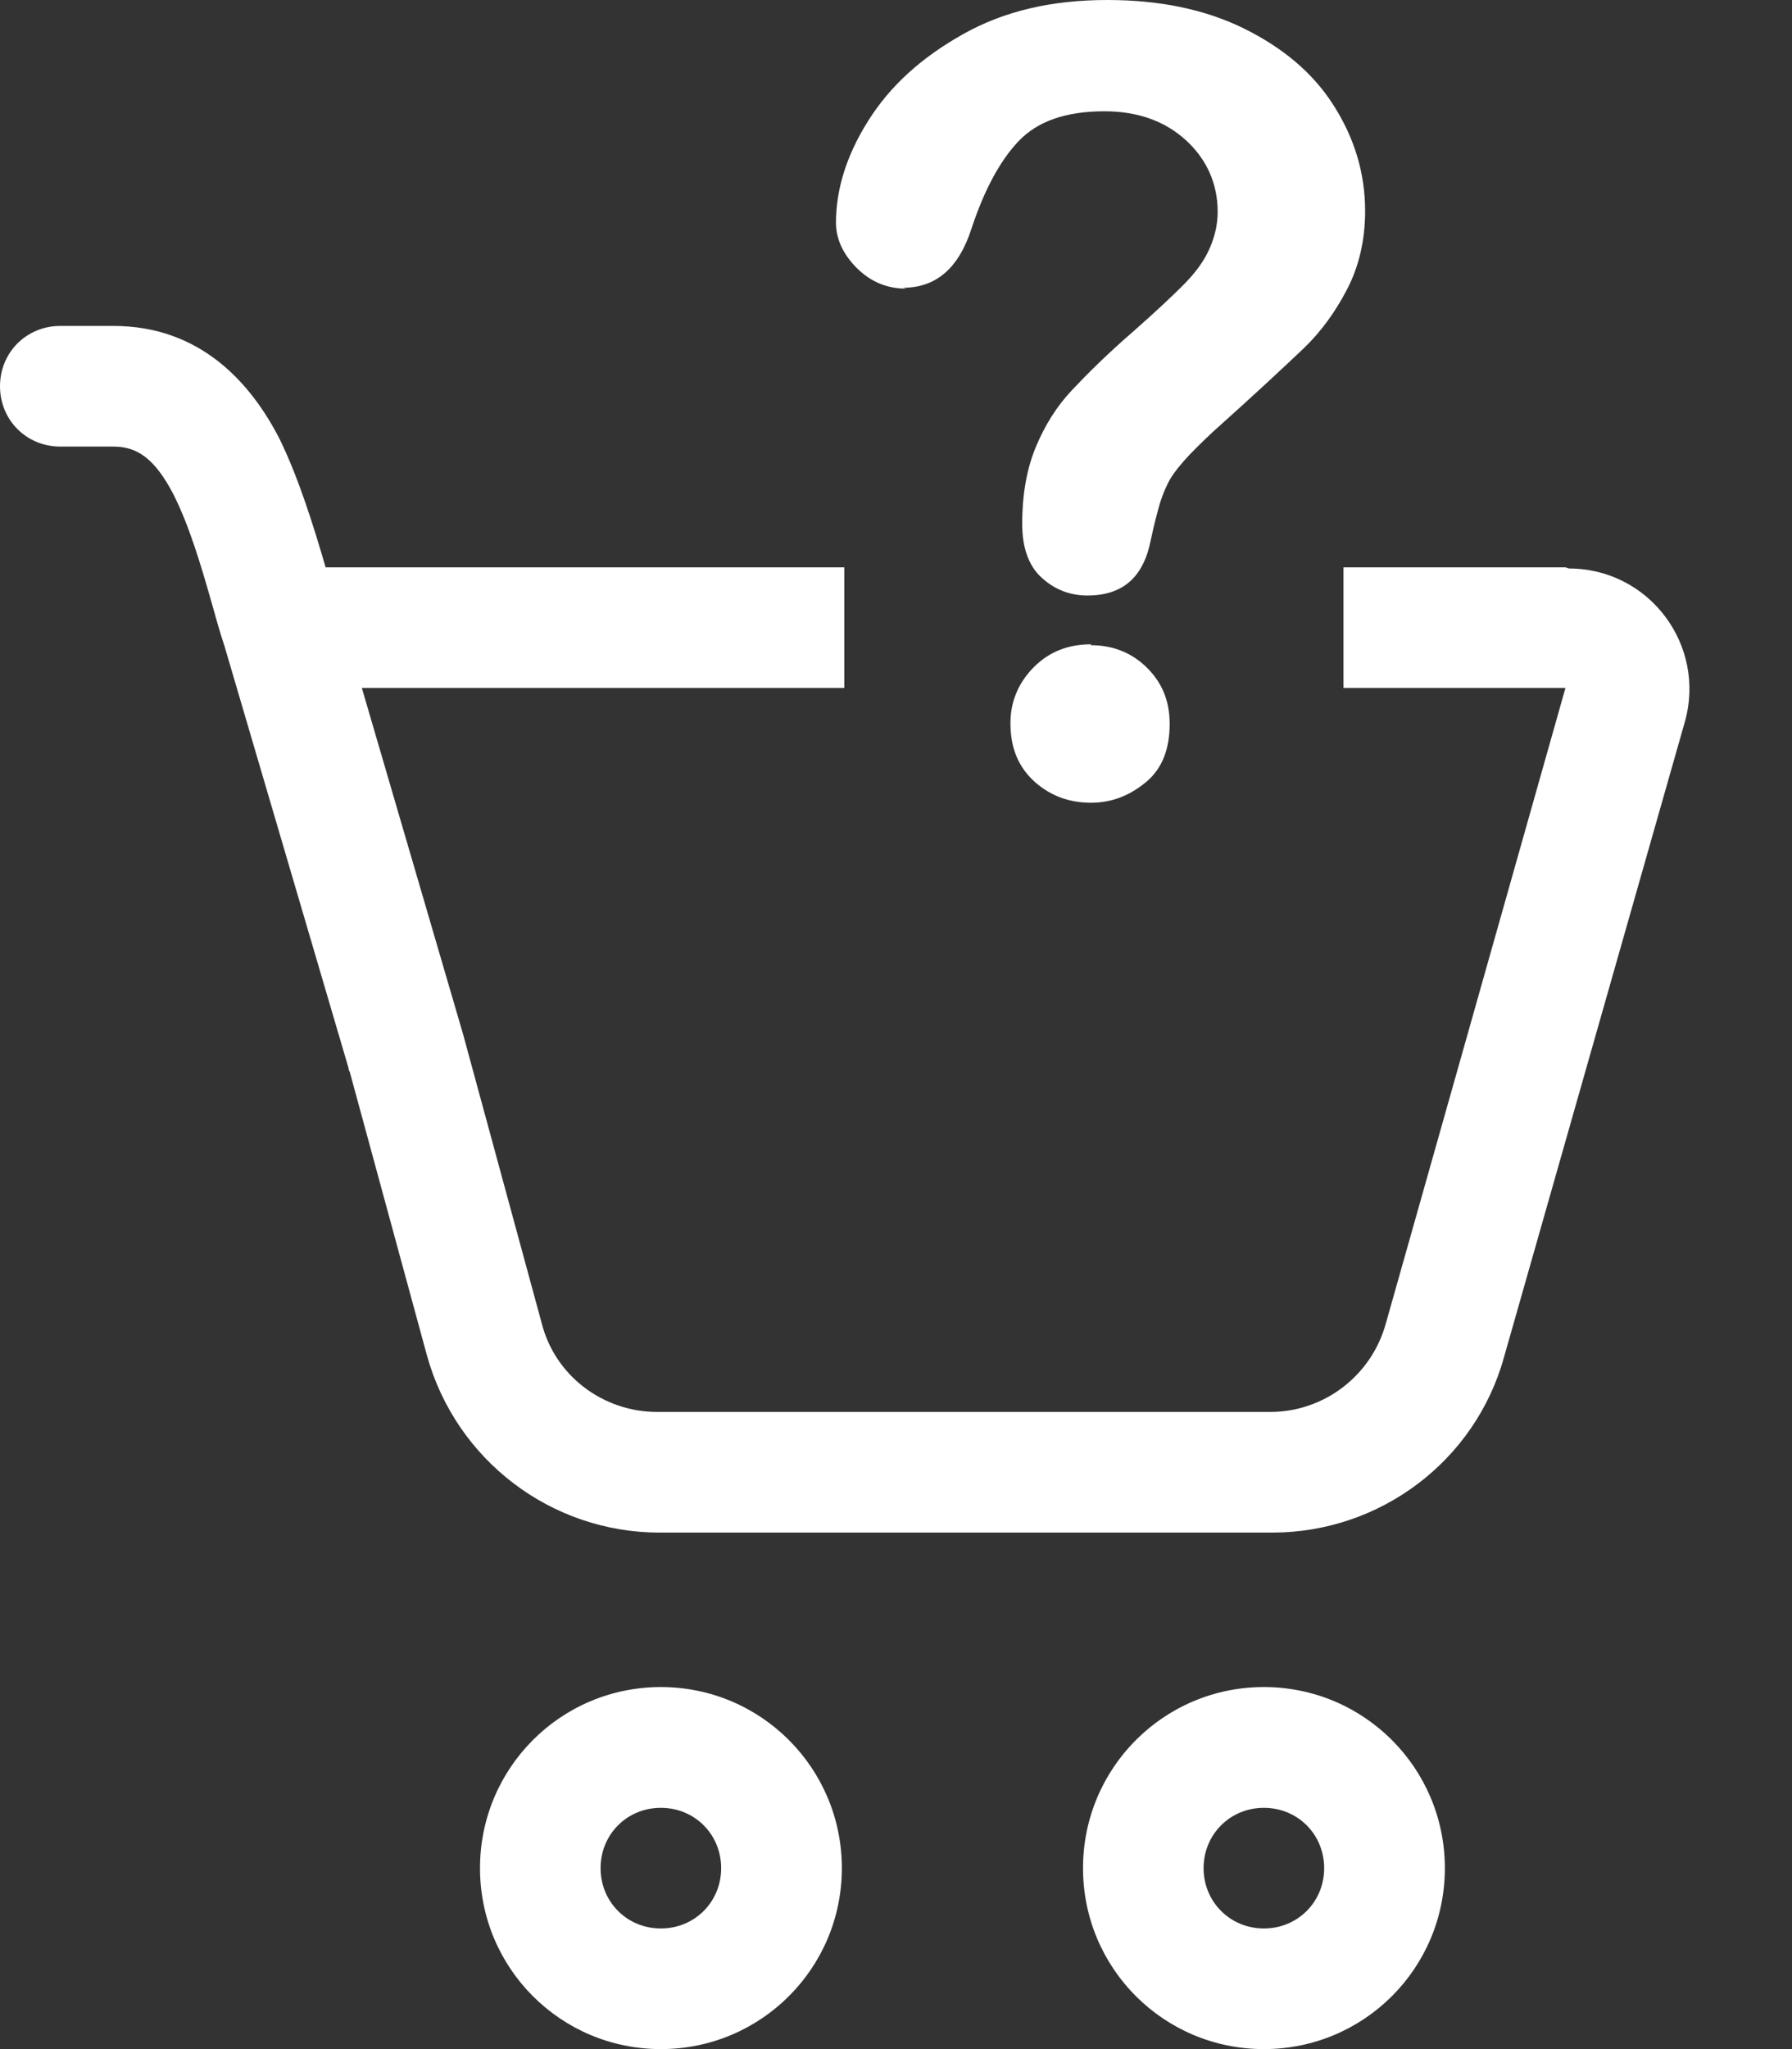
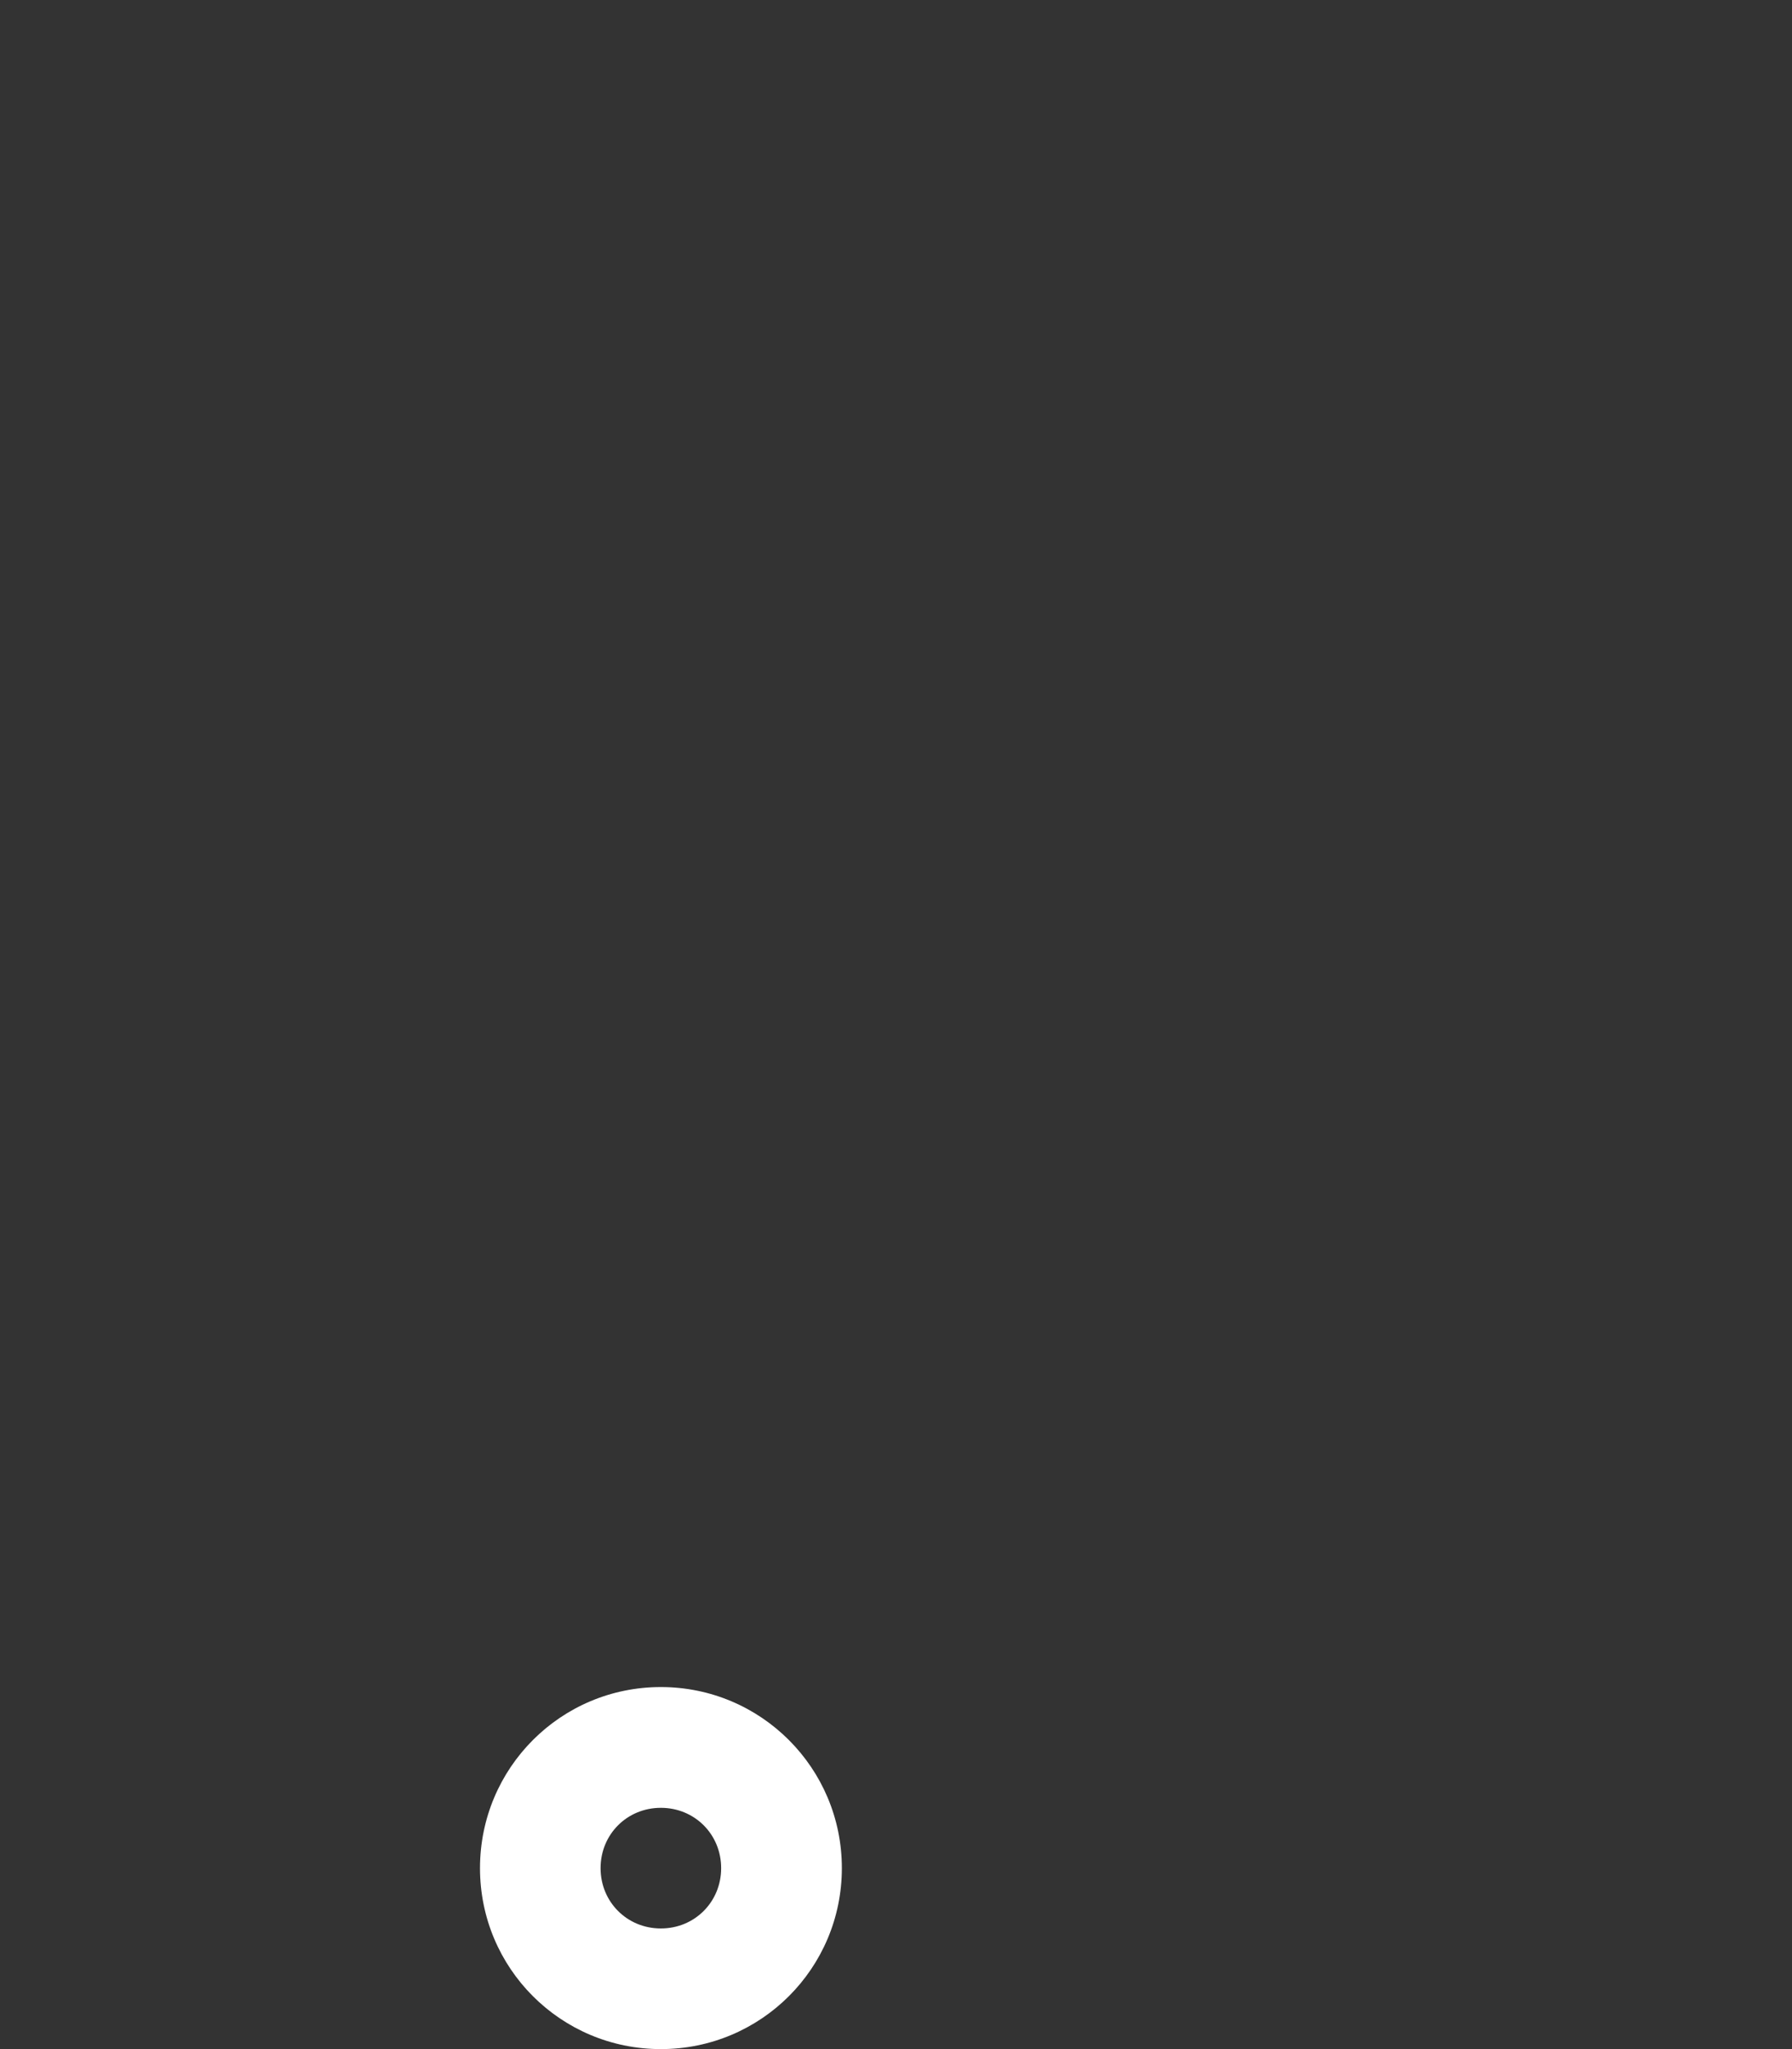
<svg xmlns="http://www.w3.org/2000/svg" viewBox="0 0 14 16" fill="none">
  <rect x="0" y="0" width="14" height="16" fill="#333333" stroke="none" />
  <g id="Capa 1">
    <g id="Group">
-       <path id="Union" fill-rule="evenodd" clip-rule="evenodd" d="M7.591 1.781C7.492 2.092 7.315 2.247 7.054 2.247L7.082 2.254C6.926 2.254 6.799 2.198 6.693 2.092C6.587 1.986 6.531 1.866 6.531 1.738C6.531 1.477 6.615 1.208 6.785 0.94C6.955 0.671 7.195 0.452 7.52 0.269C7.845 0.085 8.22 0 8.651 0C9.053 0 9.407 0.071 9.711 0.219C10.014 0.367 10.255 0.565 10.417 0.82C10.58 1.074 10.665 1.35 10.665 1.647C10.665 1.88 10.615 2.085 10.523 2.261C10.431 2.438 10.318 2.593 10.184 2.721C10.05 2.848 9.817 3.067 9.477 3.371C9.386 3.456 9.308 3.533 9.251 3.597C9.195 3.661 9.152 3.717 9.124 3.774C9.096 3.83 9.075 3.887 9.06 3.936L9.06 3.936C9.046 3.986 9.018 4.085 8.99 4.219C8.933 4.508 8.771 4.65 8.495 4.65C8.354 4.65 8.234 4.6 8.135 4.508C8.036 4.417 7.986 4.275 7.986 4.092C7.986 3.858 8.022 3.661 8.092 3.491C8.163 3.321 8.255 3.173 8.375 3.046C8.495 2.919 8.651 2.763 8.856 2.586C9.032 2.431 9.159 2.311 9.237 2.233C9.315 2.155 9.386 2.071 9.435 1.972C9.484 1.873 9.513 1.767 9.513 1.654C9.513 1.435 9.428 1.244 9.265 1.095C9.103 0.947 8.891 0.869 8.629 0.869C8.326 0.869 8.106 0.947 7.958 1.102C7.81 1.258 7.69 1.484 7.591 1.781ZM8.078 5.208C8.198 5.088 8.347 5.031 8.523 5.031V5.038C8.693 5.038 8.841 5.095 8.962 5.215C9.082 5.335 9.138 5.477 9.138 5.653C9.138 5.844 9.082 6 8.954 6.106C8.827 6.212 8.686 6.268 8.523 6.268C8.361 6.268 8.213 6.219 8.085 6.106C7.958 5.992 7.894 5.844 7.894 5.646C7.894 5.477 7.958 5.328 8.078 5.208Z" fill="white" />
-       <path id="Vector" d="M12.23 4.43H10.496V5.372H12.23L10.826 10.337C10.713 10.742 10.345 11.025 9.922 11.025H5.135C4.711 11.025 4.334 10.742 4.231 10.328L3.618 8.076L2.827 5.372H6.596V4.43H2.544C2.45 4.109 2.337 3.742 2.186 3.431C1.96 2.988 1.564 2.545 0.886 2.545H0.471C0.207 2.545 0 2.752 0 3.016C0 3.28 0.207 3.487 0.471 3.487H0.886C1.065 3.487 1.206 3.572 1.357 3.864C1.479 4.109 1.564 4.392 1.658 4.722C1.687 4.825 1.715 4.929 1.753 5.042L2.723 8.34C2.723 8.34 2.723 8.359 2.732 8.368L3.335 10.582C3.562 11.402 4.306 11.967 5.154 11.967H9.94C10.779 11.967 11.523 11.411 11.749 10.601L13.163 5.636C13.332 5.033 12.88 4.439 12.258 4.439L12.23 4.43Z" fill="white" />
      <path id="Vector_2" d="M5.163 13.173C4.381 13.173 3.75 13.805 3.75 14.587C3.75 15.369 4.381 16 5.163 16C5.945 16 6.577 15.369 6.577 14.587C6.577 13.805 5.945 13.173 5.163 13.173ZM5.163 15.058C4.899 15.058 4.692 14.851 4.692 14.587C4.692 14.323 4.899 14.116 5.163 14.116C5.427 14.116 5.634 14.323 5.634 14.587C5.634 14.851 5.427 15.058 5.163 15.058Z" fill="white" />
-       <path id="Vector_3" d="M9.874 13.173C9.092 13.173 8.461 13.805 8.461 14.587C8.461 15.369 9.092 16 9.874 16C10.656 16 11.288 15.369 11.288 14.587C11.288 13.805 10.656 13.173 9.874 13.173ZM9.874 15.058C9.611 15.058 9.403 14.851 9.403 14.587C9.403 14.323 9.611 14.116 9.874 14.116C10.138 14.116 10.345 14.323 10.345 14.587C10.345 14.851 10.138 15.058 9.874 15.058Z" fill="white" />
    </g>
  </g>
</svg>